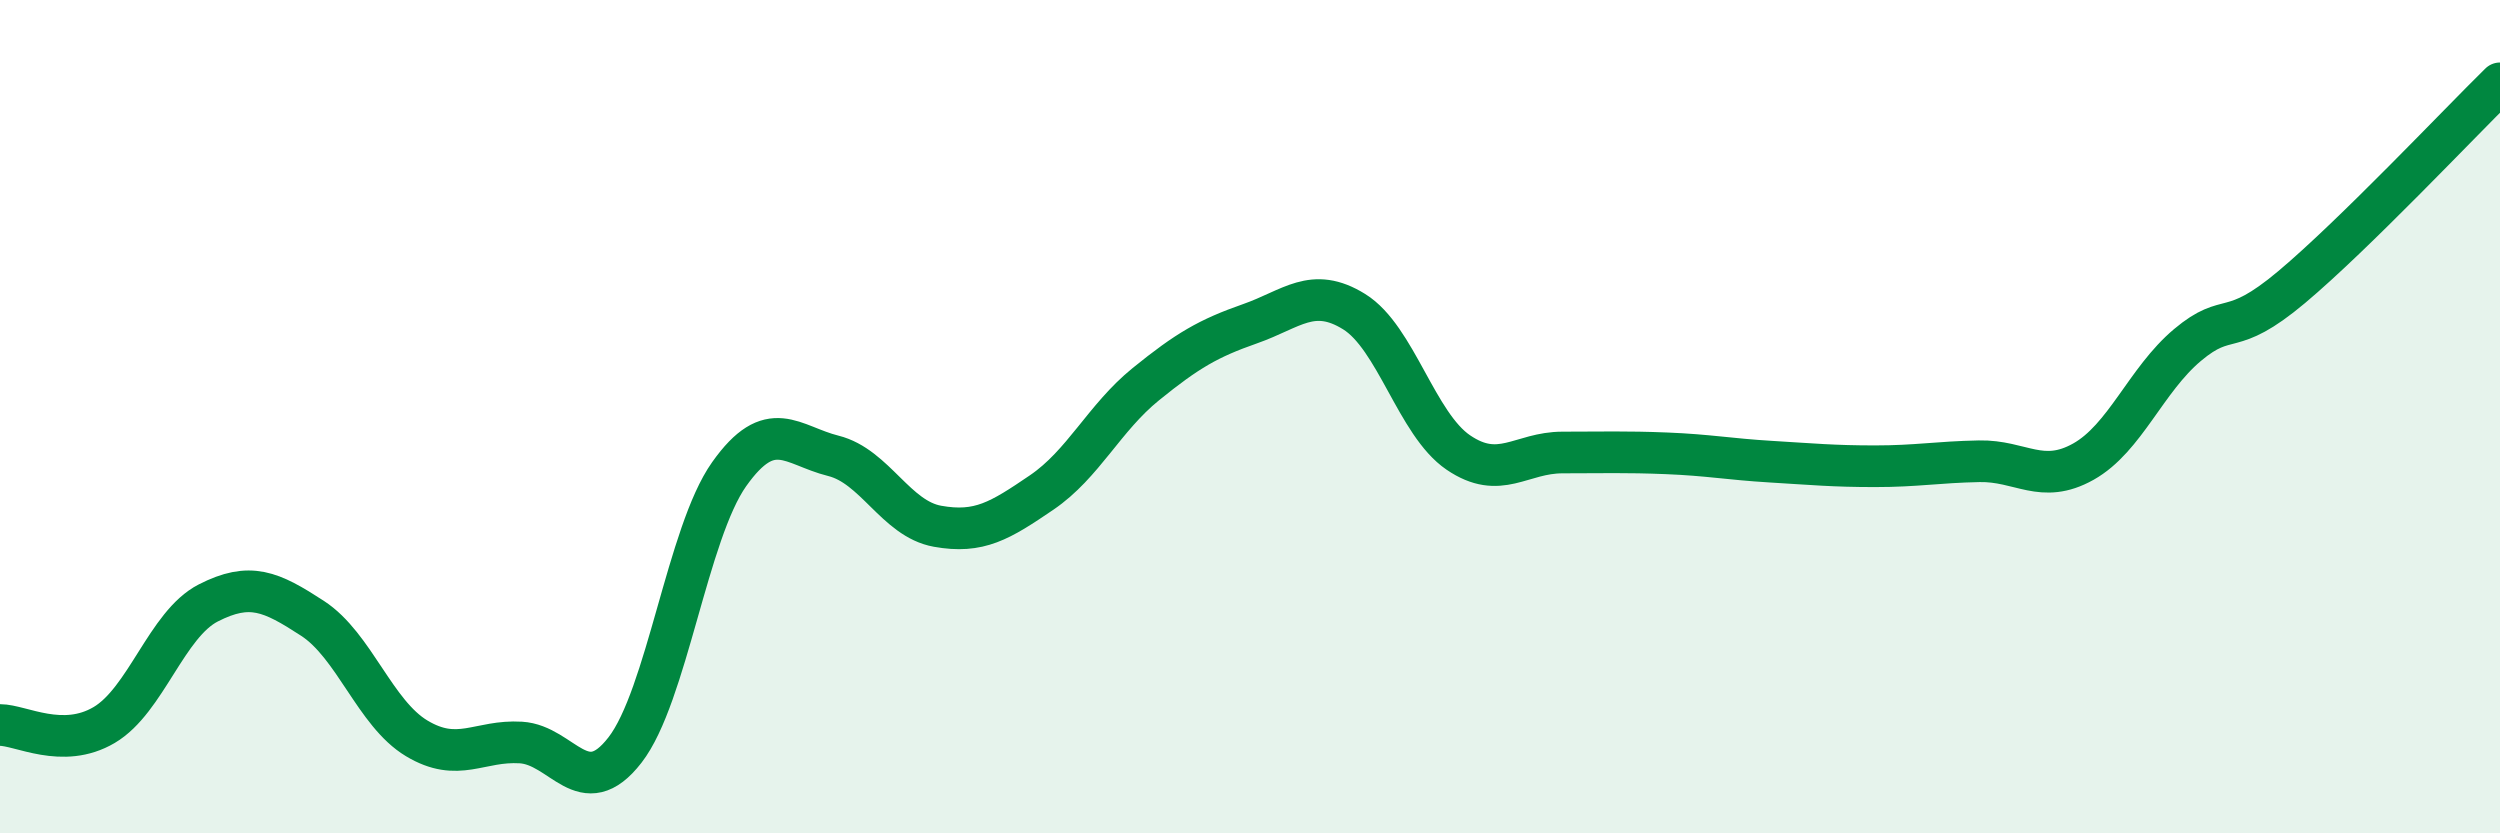
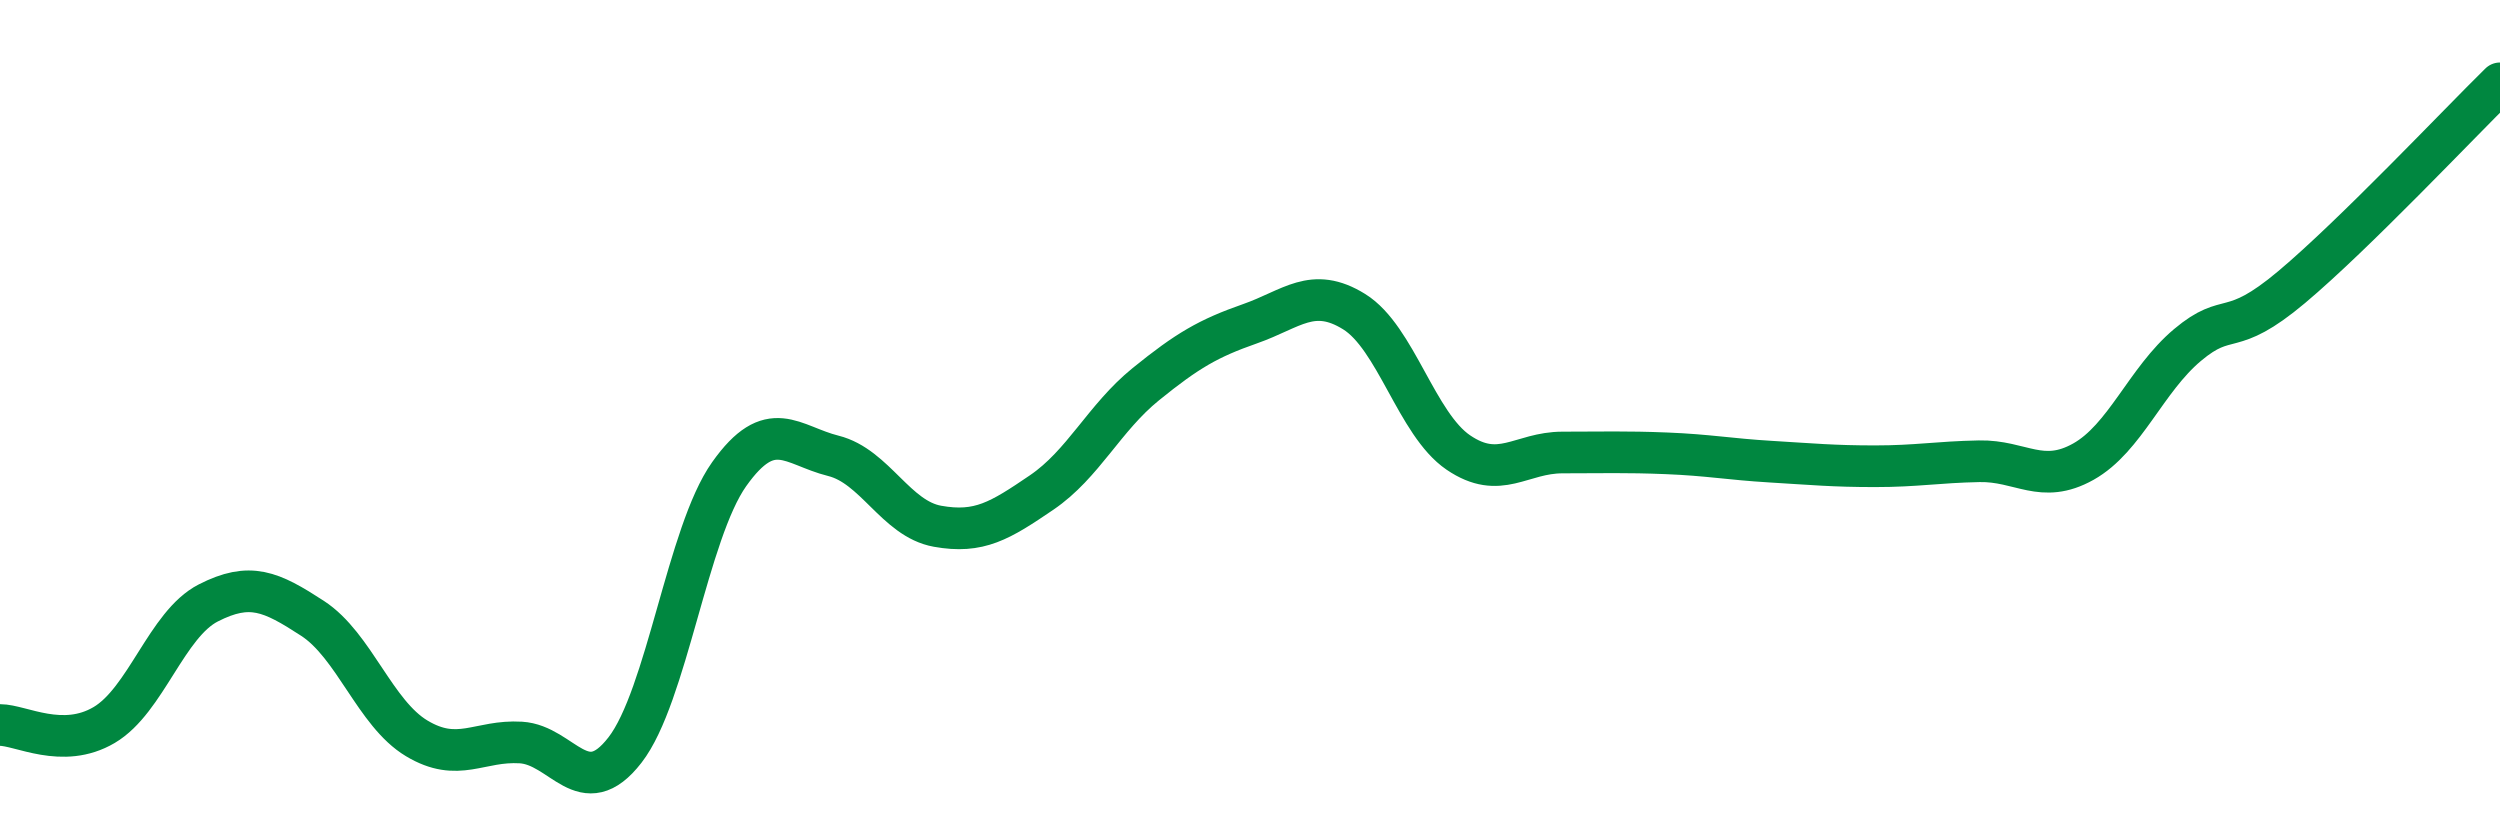
<svg xmlns="http://www.w3.org/2000/svg" width="60" height="20" viewBox="0 0 60 20">
-   <path d="M 0,17.4 C 0.5,17.4 1.5,17.99 2.5,17.4 C 3.5,16.81 4,14.98 5,14.47 C 6,13.96 6.5,14.19 7.5,14.84 C 8.5,15.49 9,17.12 10,17.72 C 11,18.32 11.5,17.76 12.5,17.82 C 13.5,17.88 14,19.29 15,18 C 16,16.71 16.5,12.79 17.5,11.38 C 18.5,9.97 19,10.69 20,10.94 C 21,11.19 21.5,12.45 22.5,12.63 C 23.5,12.81 24,12.5 25,11.82 C 26,11.14 26.5,10.03 27.5,9.22 C 28.5,8.41 29,8.12 30,7.77 C 31,7.42 31.5,6.86 32.5,7.48 C 33.5,8.1 34,10.18 35,10.86 C 36,11.54 36.5,10.86 37.5,10.86 C 38.5,10.86 39,10.84 40,10.88 C 41,10.92 41.5,11.02 42.5,11.08 C 43.5,11.14 44,11.19 45,11.19 C 46,11.19 46.5,11.09 47.5,11.07 C 48.5,11.05 49,11.64 50,11.08 C 51,10.52 51.5,9.12 52.5,8.28 C 53.5,7.44 53.5,8.15 55,6.89 C 56.5,5.63 59,2.98 60,2L60 20L0 20Z" fill="#008740" opacity="0.1" stroke-linecap="round" stroke-linejoin="round" />
  <path d="M 0,17.4 C 0.5,17.4 1.5,17.99 2.5,17.4 C 3.5,16.81 4,14.98 5,14.47 C 6,13.96 6.5,14.19 7.5,14.84 C 8.5,15.49 9,17.12 10,17.72 C 11,18.32 11.5,17.76 12.5,17.82 C 13.5,17.88 14,19.29 15,18 C 16,16.71 16.5,12.79 17.5,11.38 C 18.5,9.97 19,10.69 20,10.94 C 21,11.19 21.5,12.45 22.5,12.63 C 23.5,12.81 24,12.5 25,11.82 C 26,11.14 26.5,10.03 27.5,9.22 C 28.5,8.41 29,8.12 30,7.77 C 31,7.42 31.5,6.86 32.5,7.48 C 33.5,8.1 34,10.18 35,10.86 C 36,11.54 36.5,10.86 37.5,10.86 C 38.5,10.86 39,10.84 40,10.88 C 41,10.92 41.5,11.02 42.5,11.08 C 43.5,11.14 44,11.19 45,11.19 C 46,11.19 46.5,11.09 47.5,11.07 C 48.5,11.05 49,11.64 50,11.08 C 51,10.52 51.5,9.12 52.5,8.28 C 53.5,7.44 53.5,8.15 55,6.89 C 56.5,5.63 59,2.98 60,2" stroke="#008740" stroke-width="1" fill="none" stroke-linecap="round" stroke-linejoin="round" />
</svg>